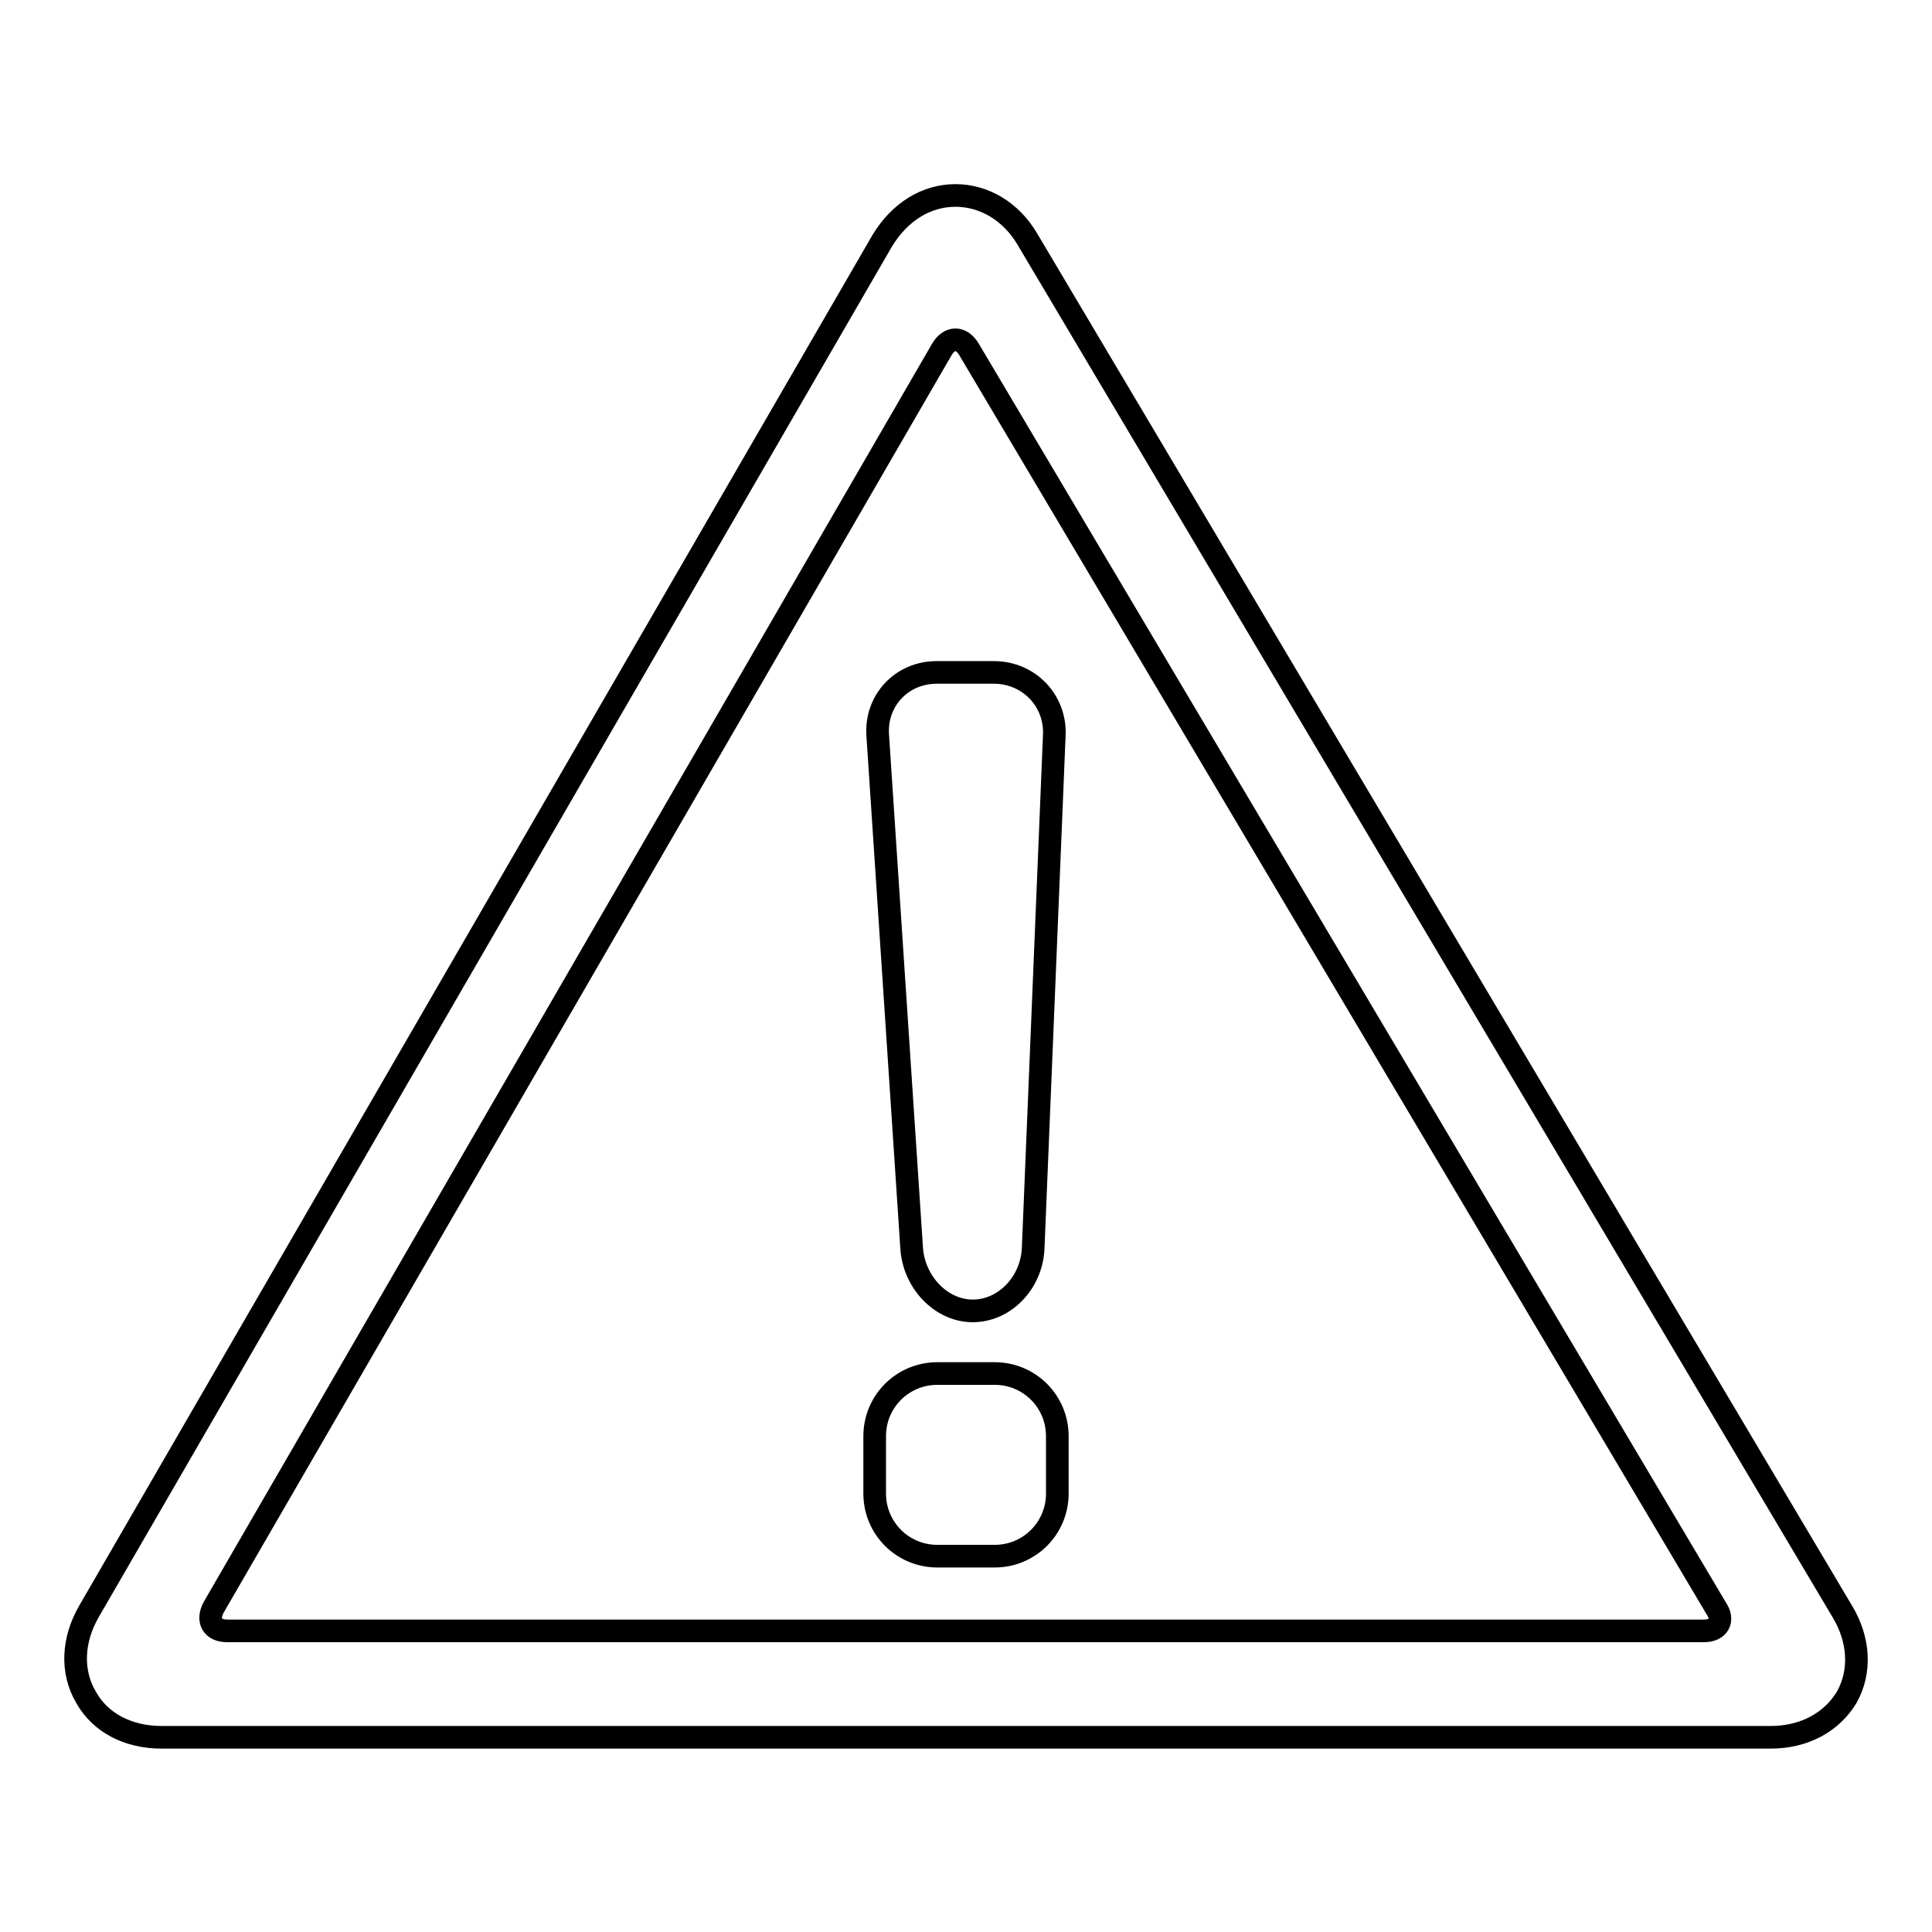
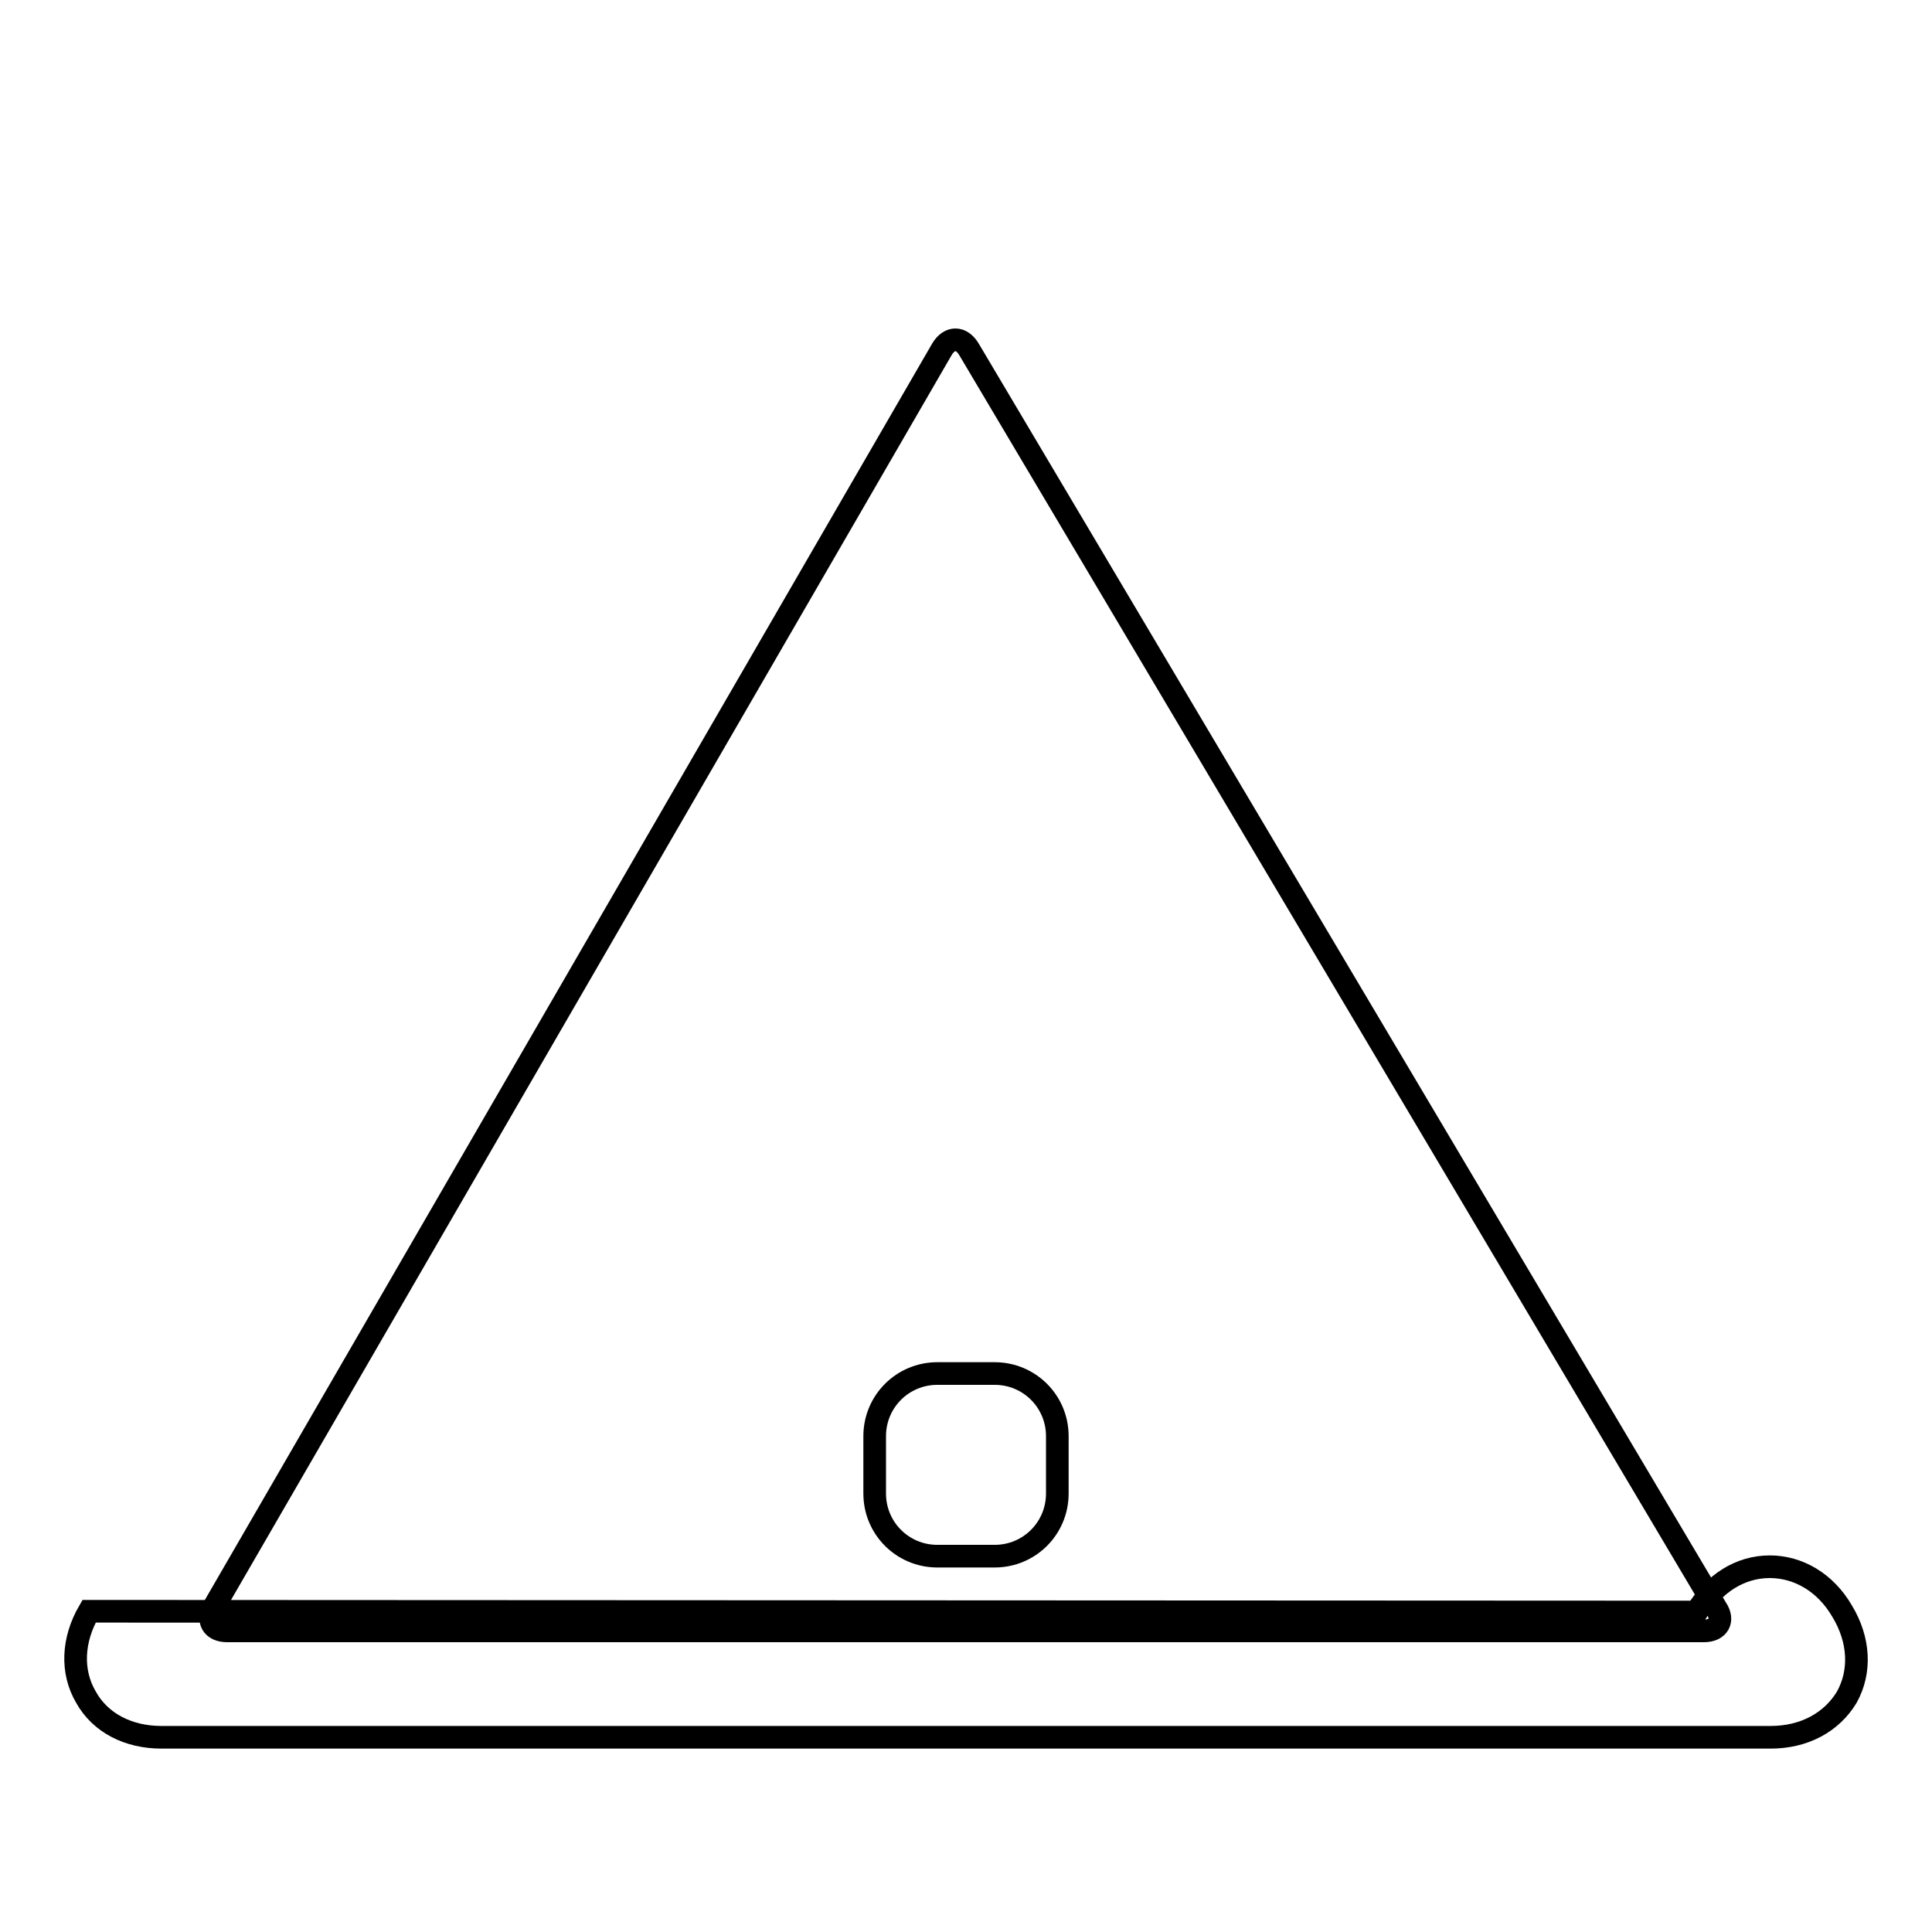
<svg xmlns="http://www.w3.org/2000/svg" version="1.1" x="0px" y="0px" viewBox="0 0 256 256" enable-background="new 0 0 256 256" xml:space="preserve">
  <g>
    <g>
      <g>
        <g>
-           <path stroke-width="3" fill-opacity="0" stroke="#000000" d="M244.1,213.5L136.2,31.8c-2.2-3.8-5.8-5.9-9.6-5.9c-3.9,0-7.4,2.2-9.7,6L11.8,213.5c-2.2,3.8-2.4,8-0.4,11.4c1.9,3.4,5.6,5.3,10,5.3h213.2c4.5,0,8.1-2,10.1-5.3C246.6,221.5,246.4,217.3,244.1,213.5z M225.8,216.1H30.1c-2,0-2.7-1.4-1.8-3.1l96.5-166.7c1-1.7,2.6-1.7,3.6,0l99,166.8C228.5,214.7,227.7,216.1,225.8,216.1z" />
-           <path stroke-width="3" fill-opacity="0" stroke="#000000" d="M128.9,173.7c4.2,0,7.8-3.7,8-8.3l2.8-68c0.2-4.6-3.4-8.3-8-8.3h-7.6c-4.6,0-8.1,3.7-7.8,8.3l4.5,68C121.1,169.9,124.7,173.7,128.9,173.7z" />
+           <path stroke-width="3" fill-opacity="0" stroke="#000000" d="M244.1,213.5c-2.2-3.8-5.8-5.9-9.6-5.9c-3.9,0-7.4,2.2-9.7,6L11.8,213.5c-2.2,3.8-2.4,8-0.4,11.4c1.9,3.4,5.6,5.3,10,5.3h213.2c4.5,0,8.1-2,10.1-5.3C246.6,221.5,246.4,217.3,244.1,213.5z M225.8,216.1H30.1c-2,0-2.7-1.4-1.8-3.1l96.5-166.7c1-1.7,2.6-1.7,3.6,0l99,166.8C228.5,214.7,227.7,216.1,225.8,216.1z" />
          <path stroke-width="3" fill-opacity="0" stroke="#000000" d="M131.8,182h-7.6c-4.6,0-8.3,3.7-8.3,8.3v7.6c0,4.6,3.7,8.3,8.3,8.3h7.6c4.6,0,8.3-3.7,8.3-8.3v-7.6C140.1,185.7,136.4,182,131.8,182z" />
        </g>
      </g>
      <g />
      <g />
      <g />
      <g />
      <g />
      <g />
      <g />
      <g />
      <g />
      <g />
      <g />
      <g />
      <g />
      <g />
      <g />
    </g>
  </g>
</svg>